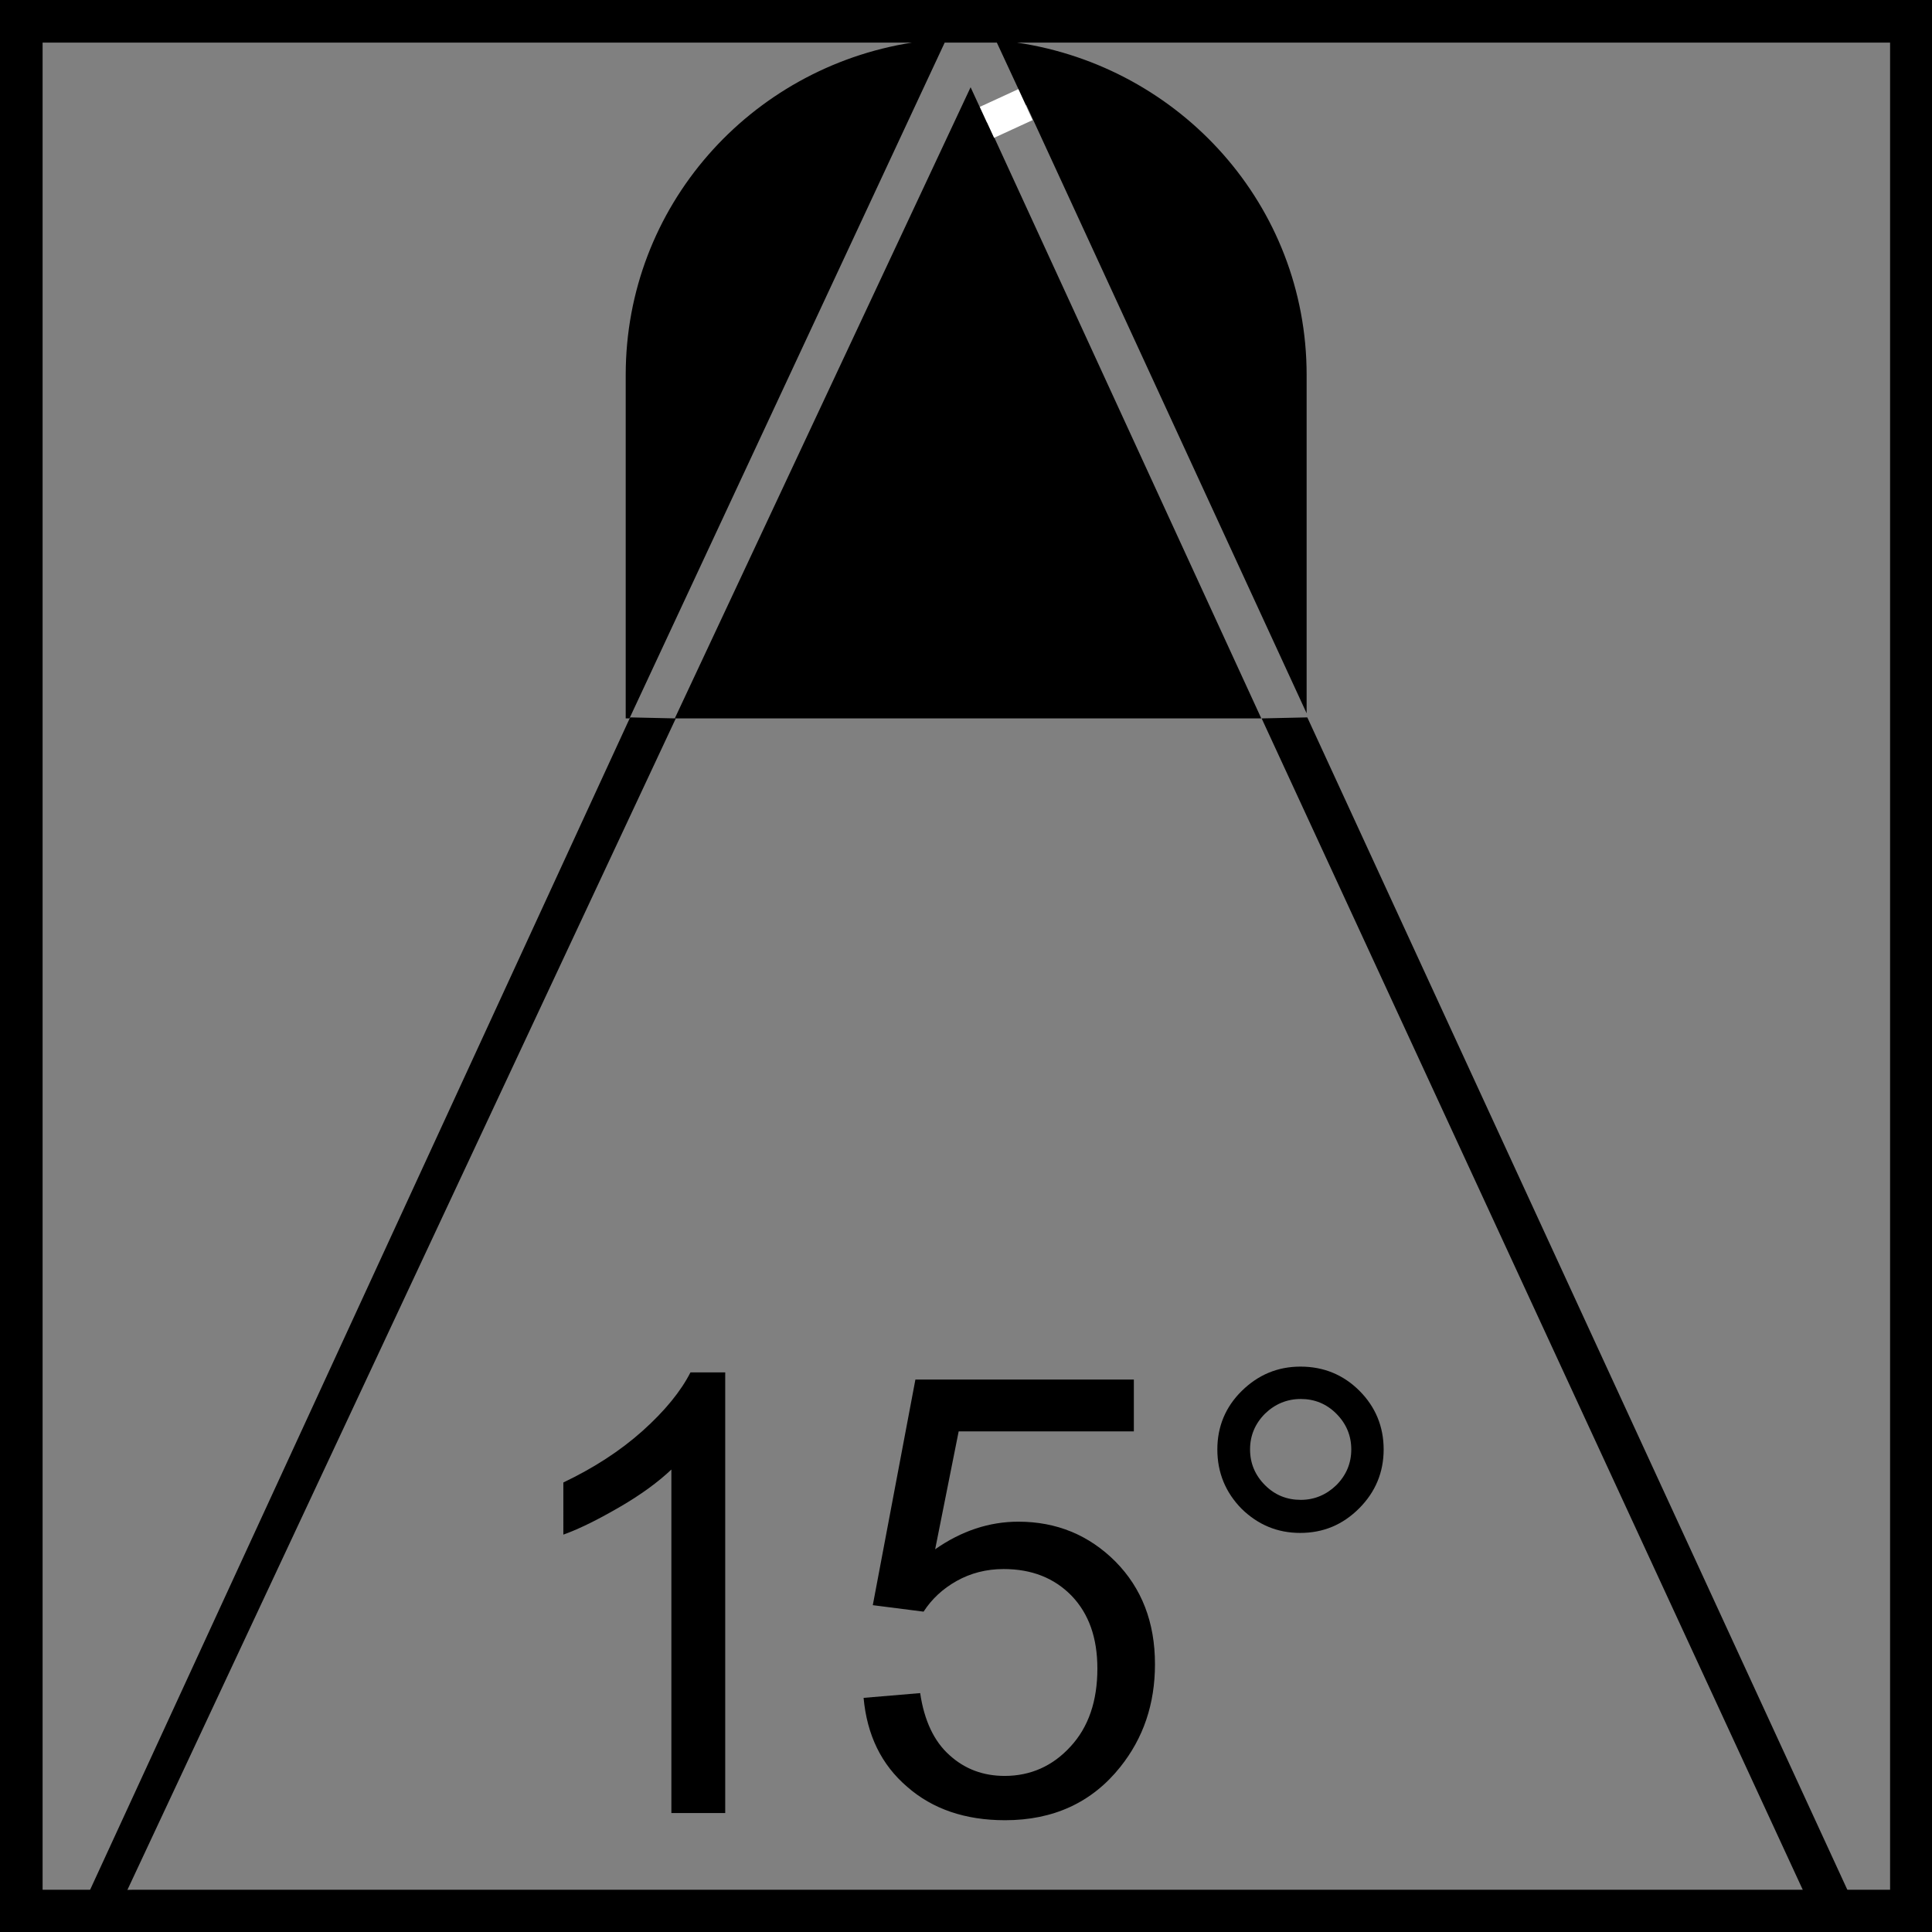
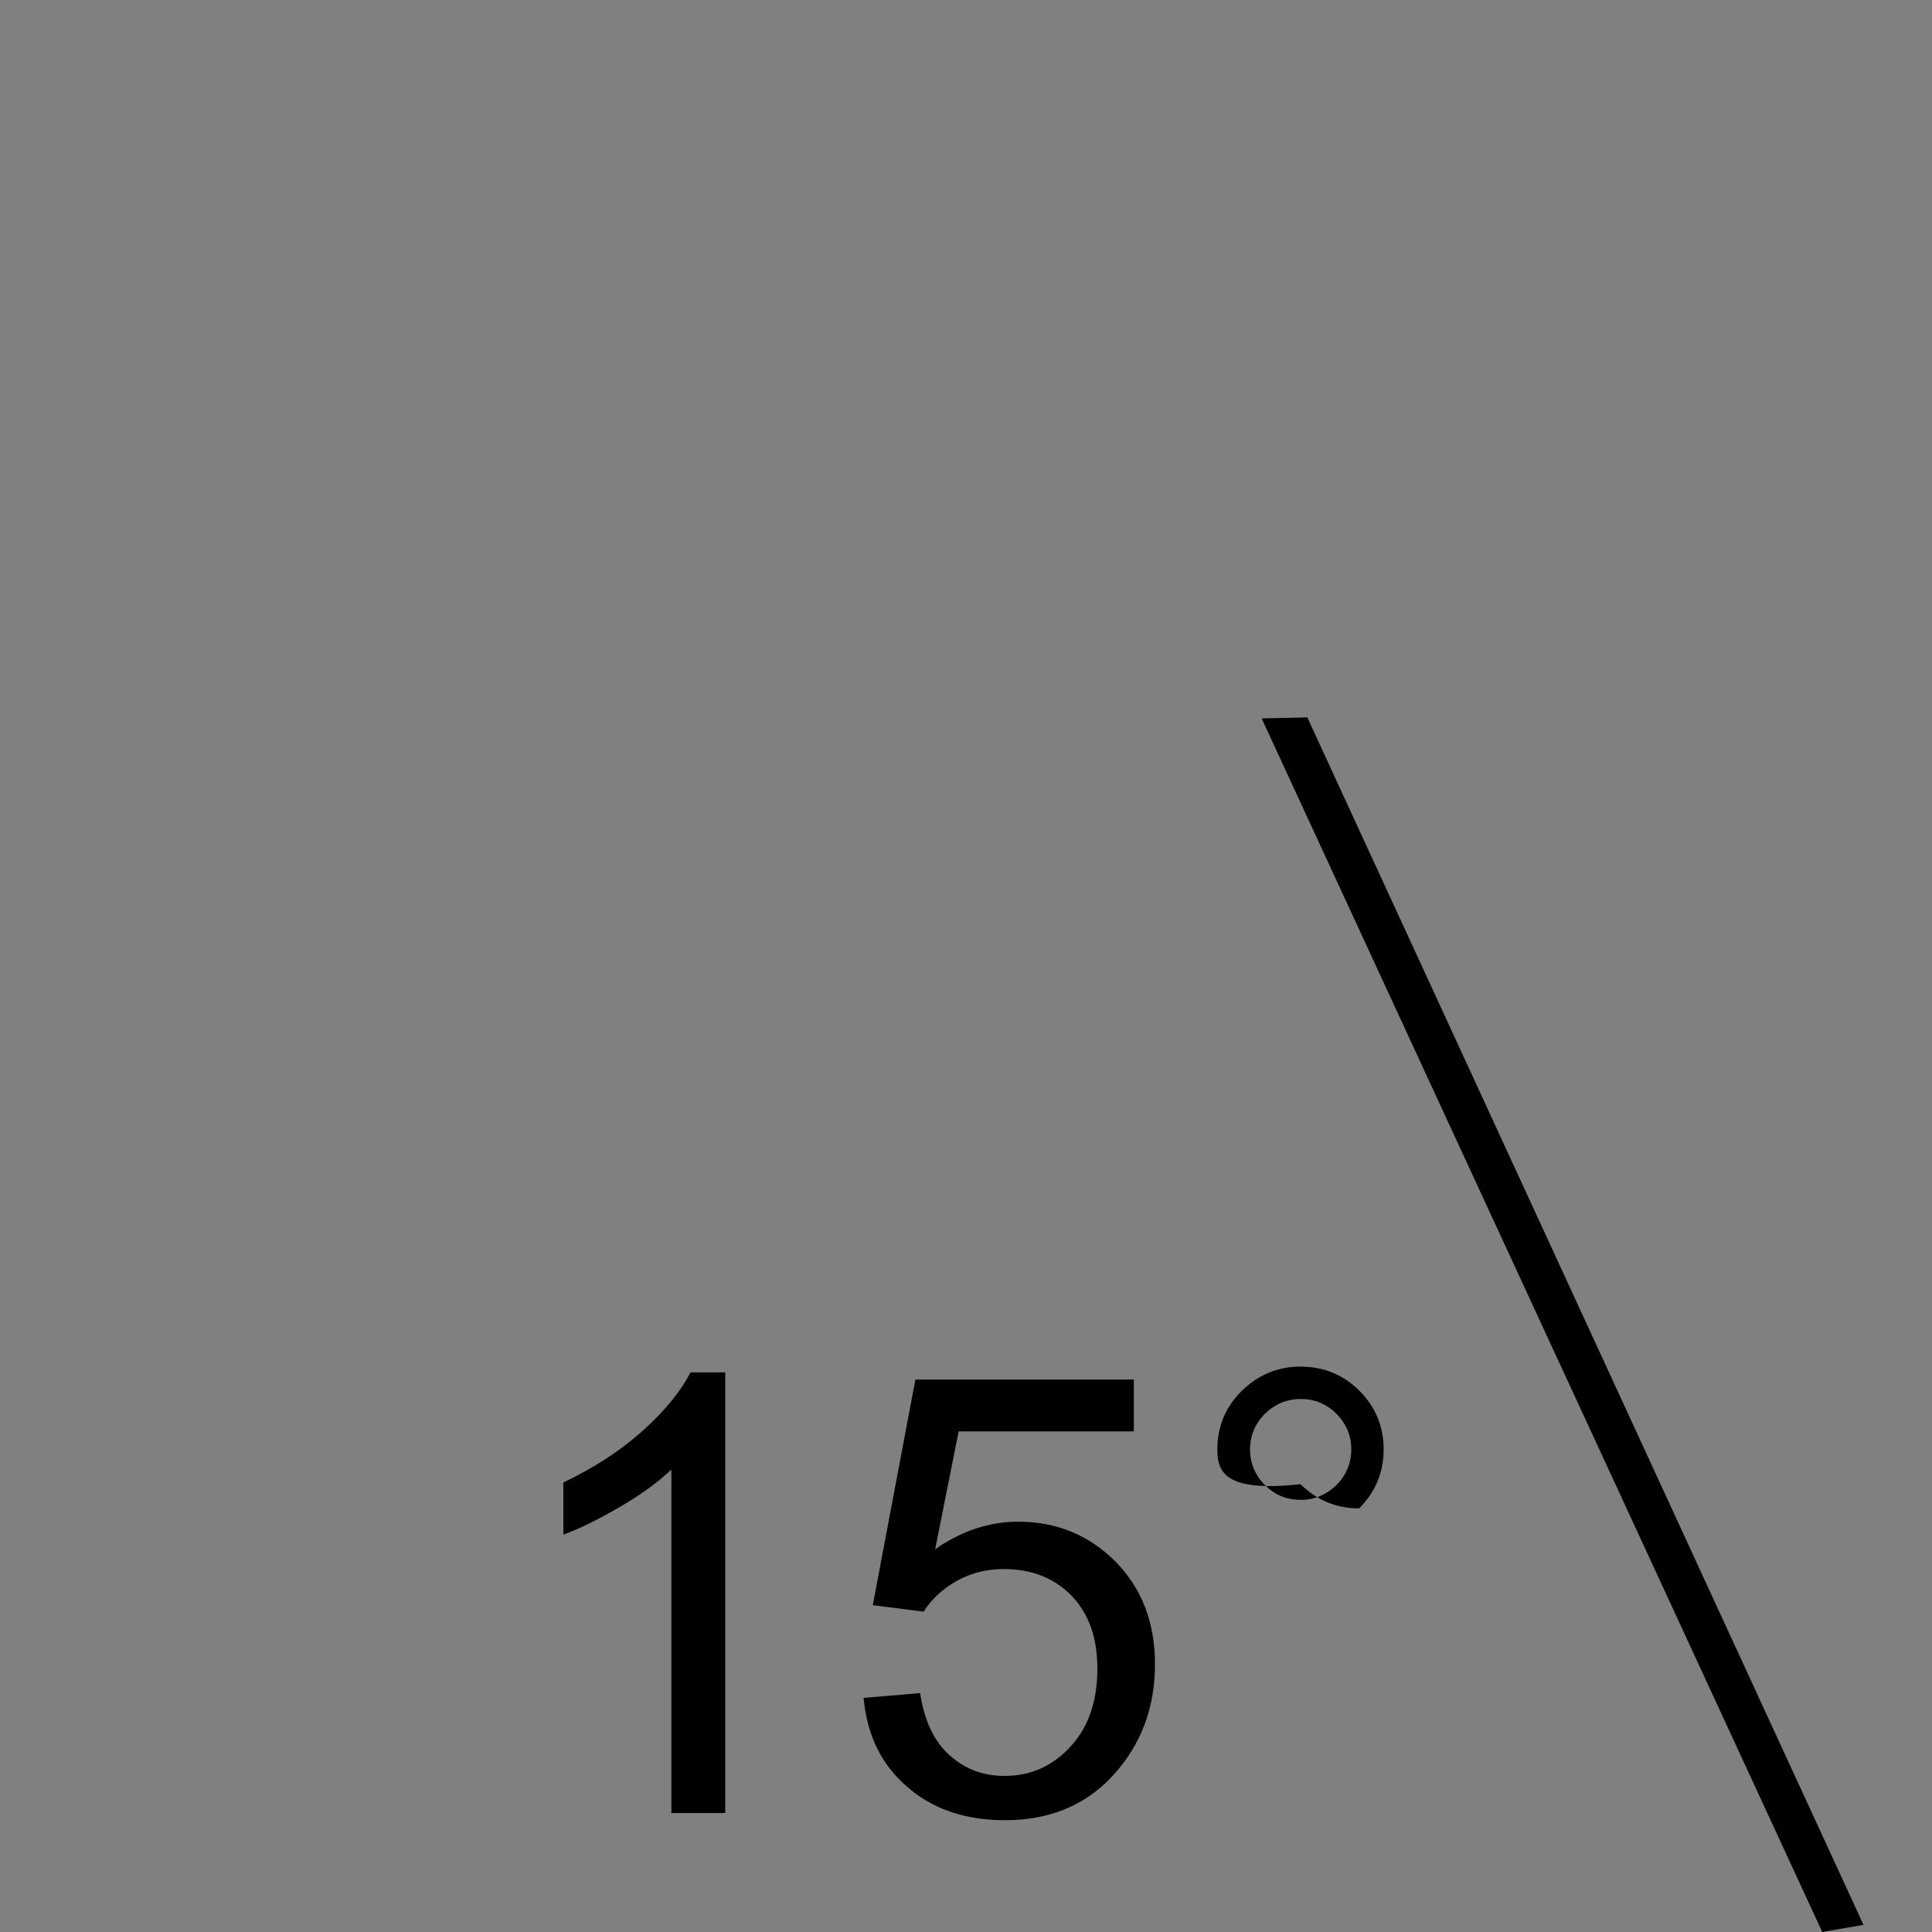
<svg xmlns="http://www.w3.org/2000/svg" version="1.1" id="Ebene_1" x="0px" y="0px" viewBox="0 0 56.69 56.69" style="enable-background:new 0 0 56.69 56.69;" xml:space="preserve">
  <rect x="0" y="0" width="56.69" height="56.69" fill="#808080" stroke="none" />
  <style type="text/css">
	.st0{fill:none;}
	.st1{fill:none;stroke:#FFFFFF;stroke-miterlimit:10;}
</style>
  <g>
    <g>
      <line class="st0" x1="28.35" y1="0" x2="28.35" y2="2.49" />
    </g>
  </g>
  <g>
    <g>
      <g>
        <g>
-           <line class="st0" x1="2.93" y1="55.9" x2="3.98" y2="53.65" />
-         </g>
+           </g>
      </g>
    </g>
  </g>
  <g>
-     <path d="M0,0v56.69h1.95h1.38h53.36V0H0z M55.45,55.45H3.91L3.5,55.46l-0.96-0.01H1.25V1.25h25.51C22,2,18.36,6.06,18.36,11v10.08   h0.11l8.4-18.01l0.85-1.82h1.53l0.85,1.83l-1.14,0.52l-0.48-1.04L19.8,21.08l7.92,0h1.25h8.04L28.97,3.59l1.14-0.52l8.23,17.86V11   c0-4.97-3.7-9.04-8.5-9.75h25.62V55.45z" />
    <g>
      <polygon points="53.47,56.69 37.02,21.08 38.36,21.05 54.68,56.48   " />
    </g>
    <g>
-       <polygon points="3.16,56.69 19.83,21.08 18.49,21.05 2.17,56.48   " />
-     </g>
-     <line class="st1" x1="28.96" y1="3.59" x2="30.09" y2="3.07" />
+       </g>
  </g>
  <g>
    <path d="M21.28,53.2H19.7V43.12c-0.38,0.36-0.88,0.73-1.5,1.09c-0.62,0.36-1.17,0.64-1.67,0.82V43.5c0.88-0.42,1.66-0.92,2.32-1.51   c0.66-0.59,1.13-1.17,1.41-1.72h1.02V53.2z" />
    <path d="M25.34,49.82L27,49.68c0.12,0.81,0.41,1.42,0.86,1.82c0.45,0.41,0.99,0.61,1.62,0.61c0.76,0,1.41-0.29,1.93-0.86   c0.53-0.57,0.79-1.34,0.79-2.29c0-0.9-0.25-1.61-0.76-2.14c-0.51-0.52-1.17-0.78-1.99-0.78c-0.51,0-0.97,0.12-1.38,0.35   c-0.41,0.23-0.73,0.53-0.97,0.9l-1.49-0.19l1.25-6.62h6.41V42h-5.14l-0.69,3.46c0.77-0.54,1.59-0.81,2.44-0.81   c1.12,0,2.07,0.39,2.85,1.17c0.77,0.78,1.16,1.78,1.16,3.01c0,1.17-0.34,2.17-1.02,3.02c-0.83,1.04-1.96,1.56-3.38,1.56   c-1.17,0-2.13-0.33-2.87-0.98C25.86,51.78,25.44,50.91,25.34,49.82z" />
-     <path d="M35.72,42.53c0-0.67,0.24-1.25,0.72-1.72c0.48-0.47,1.05-0.71,1.72-0.71c0.68,0,1.26,0.24,1.73,0.71   c0.47,0.47,0.71,1.05,0.71,1.72c0,0.67-0.24,1.25-0.72,1.73c-0.48,0.48-1.05,0.72-1.73,0.72c-0.67,0-1.24-0.24-1.72-0.71   C35.96,43.79,35.72,43.21,35.72,42.53z M36.68,42.53c0,0.41,0.15,0.76,0.44,1.05c0.29,0.29,0.64,0.43,1.05,0.43   c0.4,0,0.75-0.15,1.04-0.43c0.29-0.29,0.44-0.64,0.44-1.05c0-0.41-0.15-0.76-0.44-1.05c-0.29-0.29-0.64-0.43-1.04-0.43   c-0.41,0-0.76,0.15-1.05,0.43C36.83,41.77,36.68,42.12,36.68,42.53z" />
+     <path d="M35.72,42.53c0-0.67,0.24-1.25,0.72-1.72c0.48-0.47,1.05-0.71,1.72-0.71c0.68,0,1.26,0.24,1.73,0.71   c0.47,0.47,0.71,1.05,0.71,1.72c0,0.67-0.24,1.25-0.72,1.73c-0.67,0-1.24-0.24-1.72-0.71   C35.96,43.79,35.72,43.21,35.72,42.53z M36.68,42.53c0,0.41,0.15,0.76,0.44,1.05c0.29,0.29,0.64,0.43,1.05,0.43   c0.4,0,0.75-0.15,1.04-0.43c0.29-0.29,0.44-0.64,0.44-1.05c0-0.41-0.15-0.76-0.44-1.05c-0.29-0.29-0.64-0.43-1.04-0.43   c-0.41,0-0.76,0.15-1.05,0.43C36.83,41.77,36.68,42.12,36.68,42.53z" />
  </g>
</svg>